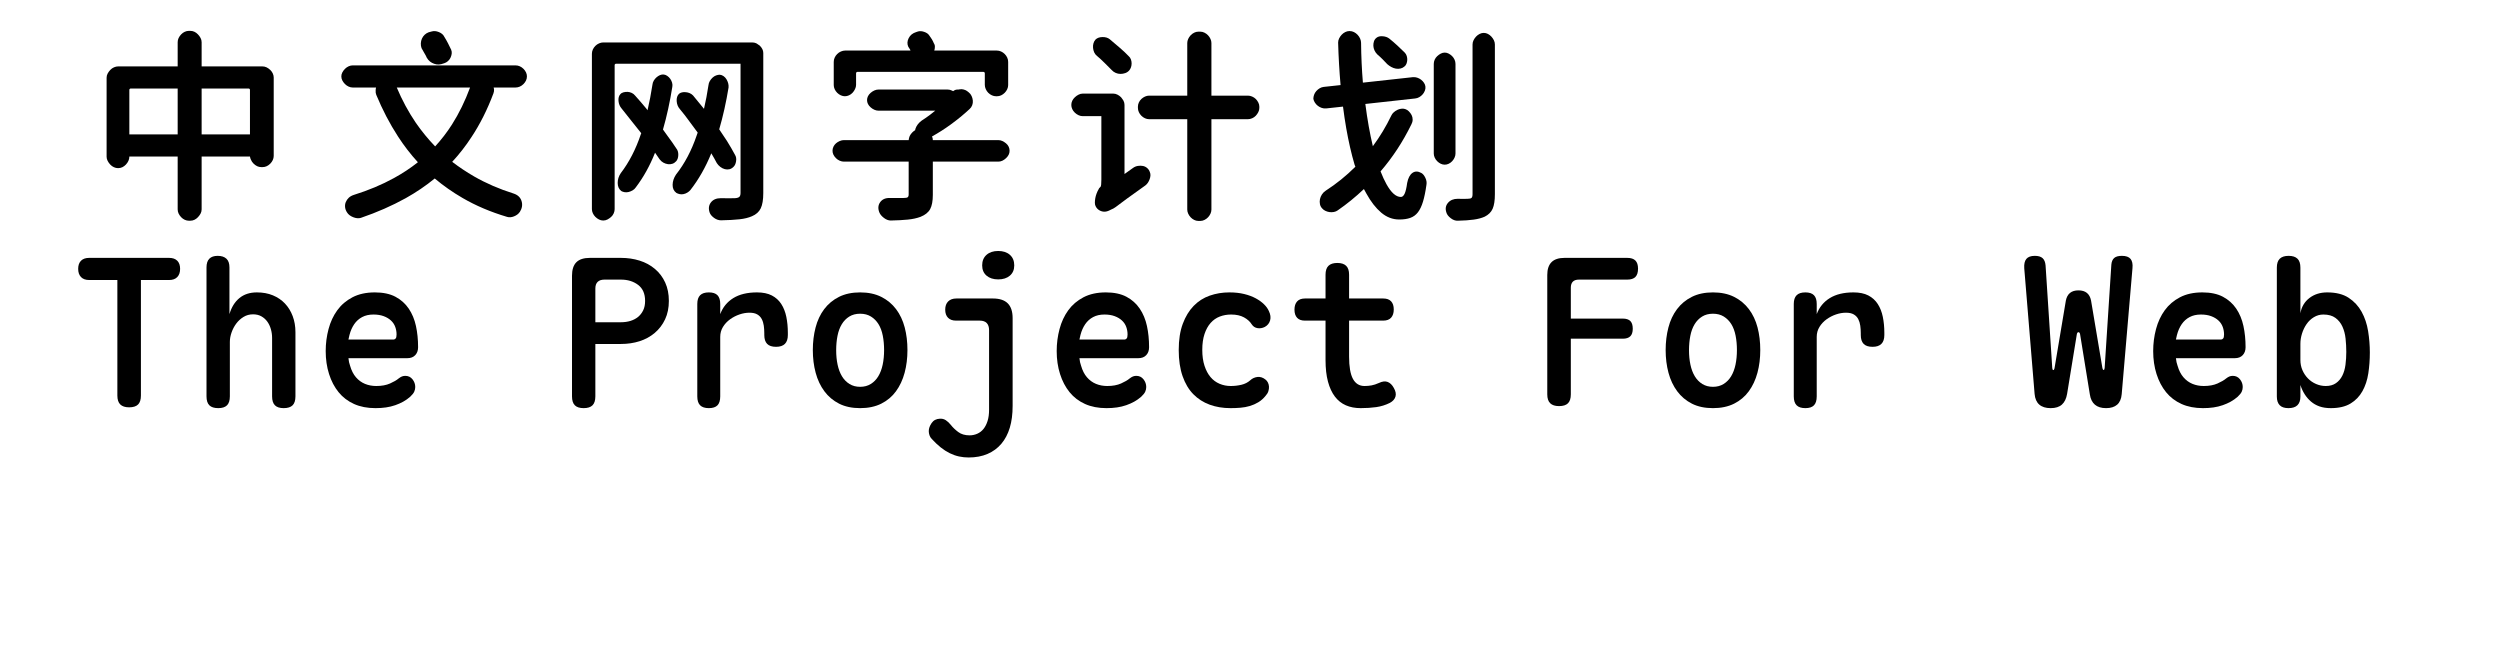
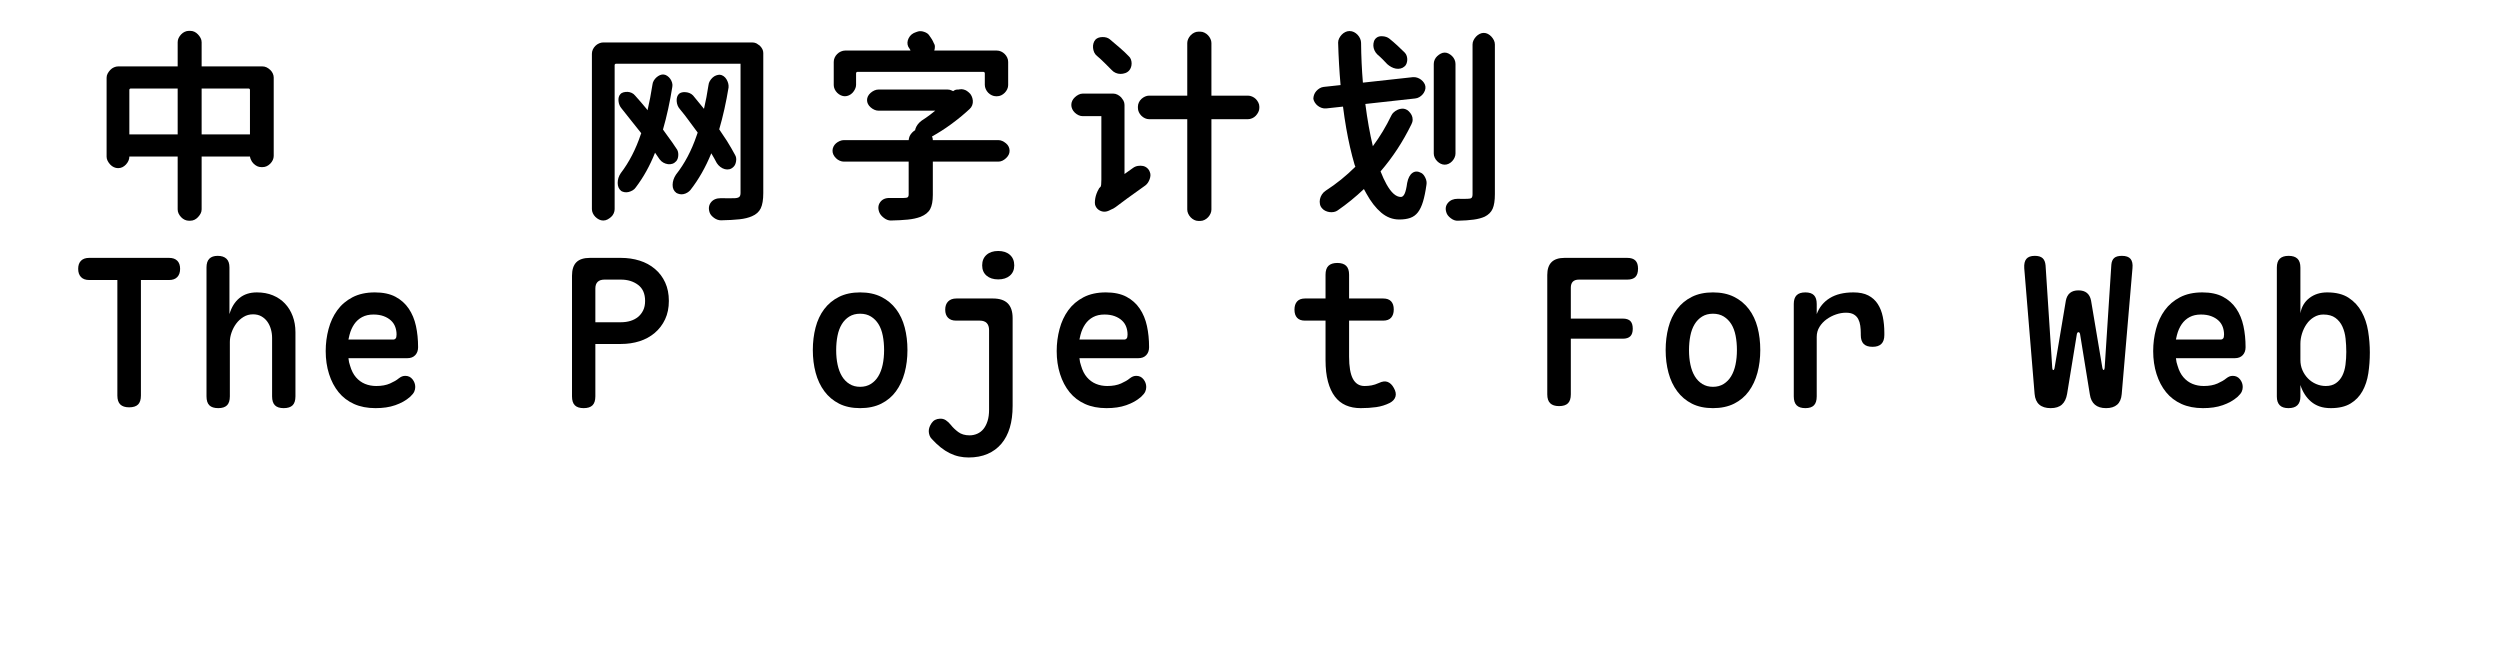
<svg xmlns="http://www.w3.org/2000/svg" width="1140" height="300" viewBox="0 0 1164 324">
  <path transform="translate(0 100)" d="M18.9,-61.7Q18.9,-62.8 19.4,-63.75Q19.9,-64.7 20.7,-65.55Q21.5,-66.4 22.55,-66.85Q23.6,-67.3 24.6,-67.3L53.9,-67.3L53.9,-79.2Q53.9,-80.3 54.35,-81.25Q54.8,-82.2 55.6,-83.05Q56.4,-83.9 57.4,-84.35Q58.4,-84.8 59.4,-84.8L60.1,-84.8Q61.2,-84.8 62.15,-84.35Q63.1,-83.9 63.9,-83.05Q64.7,-82.2 65.2,-81.25Q65.7,-80.3 65.7,-79.2L65.7,-67.3L95.6,-67.3Q96.7,-67.3 97.65,-66.85Q98.6,-66.4 99.45,-65.6Q100.3,-64.8 100.75,-63.8Q101.2,-62.8 101.2,-61.8L101.2,-23.2Q101.2,-22.2 100.75,-21.2Q100.3,-20.2 99.5,-19.4Q98.7,-18.6 97.75,-18.15Q96.8,-17.7 95.7,-17.7L95.1,-17.7Q94,-17.7 93.05,-18.15Q92.1,-18.6 91.25,-19.45Q90.4,-20.3 90,-21.3Q89.6,-22.1 89.5,-22.9L65.7,-22.9L65.7,3.1Q65.7,4.2 65.2,5.15Q64.7,6.1 63.9,6.95Q63.1,7.8 62.15,8.25Q61.2,8.7 60.1,8.7L59.4,8.7Q58.4,8.7 57.4,8.25Q56.4,7.8 55.6,6.95Q54.8,6.1 54.35,5.15Q53.9,4.2 53.9,3.1L53.9,-22.9L30.1,-22.9L30.1,-22.8Q30.1,-21.8 29.65,-20.8Q29.2,-19.8 28.4,-18.95Q27.6,-18.1 26.65,-17.65Q25.7,-17.2 24.6,-17.2L24.5,-17.2Q23.5,-17.2 22.5,-17.65Q21.5,-18.1 20.7,-18.95Q19.9,-19.8 19.4,-20.8Q18.9,-21.8 18.9,-22.8L18.9,-61.7ZM53.9,-33.8L53.9,-56.4L30.7,-56.4Q30.5,-56.4 30.3,-56.2Q30.1,-56 30.1,-55.8L30.1,-33.8L53.9,-33.8ZM65.7,-56.4L65.7,-33.8L89.5,-33.8L89.5,-55.8Q89.5,-56 89.3,-56.2Q89.1,-56.4 88.9,-56.4L65.7,-56.4Z" />
-   <path transform="translate(120 100)" d="M14.5,-62.4Q14.5,-63.4 15,-64.35Q15.5,-65.3 16.3,-66.1Q17.1,-66.9 18.1,-67.35Q19.1,-67.8 20.1,-67.8L100.3,-67.8Q101.4,-67.8 102.4,-67.35Q103.4,-66.9 104.2,-66.1Q105,-65.3 105.45,-64.35Q105.9,-63.4 105.9,-62.4Q105.9,-61.3 105.45,-60.35Q105,-59.4 104.2,-58.6Q103.4,-57.8 102.4,-57.35Q101.4,-56.9 100.3,-56.9L89.5,-56.9L89.7,-56.1Q89.8,-55 89.4,-54Q84.9,-42 78.6,-32.5Q74.3,-25.9 69.1,-20.3Q74.2,-16.4 79.9,-13.1Q88.8,-8 99.3,-4.7Q102.4,-3.7 103.25,-1Q104.1,1.7 102.4,4.4L102.3,4.4L102.3,4.5Q101.4,5.8 99.55,6.55Q97.7,7.3 96.1,6.8Q84,3.2 74.2,-2.5Q66.8,-6.8 60.5,-12.1Q53.9,-6.7 46.2,-2.4Q36.1,3.2 24.1,7.3Q22.4,7.8 20.3,6.95Q18.2,6.1 17.3,4.6Q16.5,3.4 16.35,2.05Q16.2,0.7 16.7,-0.5Q17.2,-1.7 18.15,-2.6Q19.1,-3.5 20.6,-4Q31.5,-7.4 40.4,-12.3Q46.8,-15.8 52.2,-20.1Q46.8,-26 42.4,-32.8Q36.3,-42.2 31.7,-53.3Q31.3,-54.3 31.4,-55.4Q31.4,-56.2 31.6,-56.9L20.1,-56.9Q19.1,-56.9 18.1,-57.35Q17.1,-57.8 16.3,-58.6Q15.5,-59.4 15,-60.35Q14.5,-61.3 14.5,-62.4ZM77.9,-56.9L41.8,-56.9Q45.7,-47.6 51.2,-39.5Q55.5,-33.3 60.7,-27.9Q65.3,-32.9 69,-38.7Q74.2,-46.9 77.9,-56.9ZM54,-76.3Q53.6,-77.4 53.65,-78.65Q53.7,-79.9 54.2,-81Q54.7,-82.1 55.55,-82.9Q56.4,-83.7 57.5,-84.1L59,-84.5Q60.6,-85 62.55,-84.2Q64.5,-83.4 65.2,-81.9Q66.2,-80.3 67.05,-78.65Q67.9,-77 68.6,-75.5Q69,-74.5 68.85,-73.5Q68.7,-72.5 68.25,-71.55Q67.8,-70.6 67,-69.9Q66.2,-69.2 65.3,-68.9L63.7,-68.4Q62.5,-68.1 61.35,-68.3Q60.2,-68.5 59.15,-69.05Q58.1,-69.6 57.3,-70.55Q56.5,-71.5 56.1,-72.6Q55.6,-73.4 55.1,-74.35Q54.6,-75.3 54,-76.3Z" />
  <path transform="translate(240 100)" d="M17.9,-73.5Q17.9,-74.6 18.35,-75.6Q18.8,-76.6 19.6,-77.4Q20.4,-78.2 21.45,-78.65Q22.5,-79.1 23.5,-79.1L96.8,-79.1Q97.9,-79.1 98.8,-78.7Q99.1,-78.6 99.3,-78.4Q100,-78 100.6,-77.5Q101.4,-76.7 101.85,-75.8Q102.3,-74.9 102.3,-73.9L102.3,-4.9Q102.3,-0 101.05,2.6Q99.8,5.2 96.7,6.5Q94.2,7.6 90.55,8Q86.9,8.4 81.5,8.5Q79.7,8.5 78.05,7.3Q76.4,6.1 75.9,4.7Q74.9,1.8 76.5,-0.3Q78.1,-2.4 81.4,-2.4Q83.9,-2.3 85.35,-2.35Q86.8,-2.4 88.4,-2.4Q89.9,-2.5 90.5,-3.05Q91.1,-3.6 91.1,-5L91.1,-68.6L29.7,-68.6Q29.5,-68.6 29.3,-68.4Q29.1,-68.2 29.1,-68L29.1,3Q29.1,4 28.65,5.05Q28.2,6.1 27.35,6.85Q26.5,7.6 25.55,8.1Q24.6,8.6 23.5,8.6L23.4,8.6Q22.4,8.6 21.4,8.1Q20.4,7.6 19.6,6.8Q18.8,6 18.35,5Q17.9,4 17.9,3L17.9,-73.5ZM75.3,-58Q75.4,-59.1 75.95,-60.05Q76.5,-61 77.3,-61.75Q78.1,-62.5 79.05,-62.85Q80,-63.2 80.9,-63.2Q81.9,-63.1 82.75,-62.5Q83.6,-61.9 84.15,-61Q84.7,-60.1 85,-59.05Q85.3,-58 85.2,-56.9Q83.4,-45.9 80.6,-36.3Q82.6,-33.4 84.4,-30.6Q86.7,-26.9 88.4,-23.7Q89.2,-22.4 88.9,-20.55Q88.6,-18.7 87.6,-17.8Q86.7,-16.9 85.6,-16.65Q84.5,-16.4 83.35,-16.7Q82.2,-17 81.15,-17.8Q80.1,-18.6 79.4,-19.7Q78.2,-22 76.7,-24.5Q72.5,-14.2 66.4,-6.4Q65.8,-5.7 64.9,-5.15Q64,-4.6 63,-4.4Q62,-4.2 61.1,-4.4Q60.2,-4.6 59.5,-5Q57.6,-6.4 57.65,-9Q57.7,-11.6 59.3,-14Q65.7,-22.1 69.5,-33.3Q69.7,-34 70,-34.7Q68.2,-37.2 66.3,-39.7Q63.8,-43.2 61.2,-46.3Q59.8,-47.9 59.65,-50.2Q59.5,-52.5 60.8,-53.8Q62,-54.8 64.15,-54.6Q66.3,-54.4 67.7,-53Q70.4,-49.8 73.1,-46.4Q74.4,-52 75.3,-58ZM47.7,-58.2Q47.8,-59.3 48.35,-60.25Q48.9,-61.2 49.7,-61.9Q50.5,-62.6 51.4,-63Q52.3,-63.4 53.3,-63.3Q54.2,-63.2 55.05,-62.6Q55.9,-62 56.5,-61.15Q57.1,-60.3 57.4,-59.25Q57.7,-58.2 57.5,-57.2Q55.7,-45.9 52.9,-36.2Q54.1,-34.6 55.2,-33Q57.6,-29.8 59.4,-27Q60.5,-25.7 60.45,-23.7Q60.4,-21.7 59.4,-20.6Q58.6,-19.7 57.55,-19.35Q56.5,-19 55.35,-19.15Q54.2,-19.3 53.1,-19.9Q52,-20.5 51.2,-21.6Q50.1,-23.1 49,-24.8Q45.2,-15.2 39.5,-7.7Q38.9,-6.8 37.95,-6.25Q37,-5.7 36,-5.45Q35,-5.2 34.05,-5.35Q33.1,-5.5 32.4,-5.9Q30.6,-7.3 30.6,-9.9Q30.6,-12.5 32.1,-14.7Q38.3,-22.8 42,-33.9Q42.1,-34.2 42.2,-34.4Q39.9,-37.4 37.5,-40.3Q35,-43.5 32.5,-46.6Q31.2,-48.1 31,-50.25Q30.8,-52.4 31.9,-53.6Q32.5,-54.3 33.5,-54.55Q34.5,-54.8 35.5,-54.75Q36.5,-54.7 37.5,-54.25Q38.5,-53.8 39.2,-52.9Q42,-49.8 44.8,-46.4Q45.1,-46 45.3,-45.7Q46.7,-51.7 47.7,-58.2Z" />
  <path transform="translate(360 100)" d="M33.4,-50.7Q33.4,-51.7 33.85,-52.6Q34.3,-53.5 35.15,-54.25Q36,-55 37,-55.45Q38,-55.9 39,-55.9L73.1,-55.9Q74.2,-55.9 75.2,-55.4Q75.5,-55.3 75.8,-55.1Q75.9,-55.2 76.1,-55.3Q76.9,-55.9 78,-55.9L78.5,-55.9Q78.7,-55.9 78.9,-56L79.1,-56Q79.8,-56.2 80.85,-55.95Q81.9,-55.7 82.6,-55.2L83.5,-54.5Q84.4,-53.8 84.9,-52.7Q85.4,-51.6 85.5,-50.45Q85.6,-49.3 85.2,-48.2Q84.8,-47.1 83.9,-46.3Q79.6,-42.3 74.5,-38.6Q70.1,-35.4 65.4,-32.8Q65.8,-32 65.8,-31L98,-31Q99.1,-31 100.05,-30.55Q101,-30.1 101.85,-29.4Q102.7,-28.7 103.15,-27.75Q103.6,-26.8 103.6,-25.75Q103.6,-24.7 103.15,-23.8Q102.7,-22.9 101.85,-22.1Q101,-21.3 100.05,-20.85Q99.1,-20.4 98,-20.4L65.8,-20.4L65.8,-4Q65.8,0.5 64.5,2.95Q63.2,5.4 59.7,6.8Q57,7.8 53.45,8.15Q49.9,8.5 45.1,8.6Q43.4,8.6 41.75,7.35Q40.1,6.1 39.5,4.7Q38.3,1.8 39.85,-0.4Q41.4,-2.6 44.7,-2.5L51.4,-2.5Q52.9,-2.5 53.4,-2.85Q53.9,-3.2 53.9,-4.3L53.9,-20.4L22,-20.4Q21,-20.4 19.95,-20.85Q18.9,-21.3 18.1,-22.1Q17.3,-22.9 16.85,-23.8Q16.4,-24.7 16.4,-25.75Q16.4,-26.8 16.85,-27.75Q17.3,-28.7 18.1,-29.4Q18.9,-30.1 19.95,-30.55Q21,-31 22,-31L53.9,-31Q54,-32 54.4,-33Q54.9,-34 55.7,-34.8Q56.3,-35.4 57.1,-35.9Q57.1,-36.2 57.2,-36.5Q58,-38.9 60.3,-40.6Q62.5,-42 64.6,-43.6Q65.8,-44.5 67,-45.5L39,-45.5Q38,-45.5 37,-45.95Q36,-46.4 35.15,-47.15Q34.3,-47.9 33.85,-48.8Q33.4,-49.7 33.4,-50.7ZM17,-69.5Q17,-70.6 17.45,-71.6Q17.9,-72.6 18.7,-73.4Q19.5,-74.2 20.55,-74.65Q21.6,-75.1 22.6,-75.1L54.8,-75.1Q54.7,-75.4 54.6,-75.6Q54.2,-76.3 53.7,-77Q52.8,-79 53.9,-81.2Q55,-83.4 57.6,-84.2L58.5,-84.5Q59.8,-84.9 61.55,-84.3Q63.3,-83.7 64,-82.6Q64.7,-81.7 65.3,-80.7Q65.9,-79.7 66.3,-78.7Q66.9,-77.8 66.8,-76.8Q66.8,-75.9 66.5,-75.1L97.3,-75.1Q98.4,-75.1 99.4,-74.65Q100.4,-74.2 101.2,-73.4Q102,-72.6 102.45,-71.6Q102.9,-70.6 102.9,-69.5L102.9,-58.1Q102.9,-57.1 102.45,-56.1Q102,-55.1 101.2,-54.3Q100.4,-53.5 99.45,-53.05Q98.5,-52.6 97.4,-52.6L96.9,-52.6Q95.9,-52.6 94.9,-53.05Q93.9,-53.5 93.1,-54.3Q92.3,-55.1 91.85,-56.15Q91.4,-57.2 91.4,-58.2L91.4,-63.9Q91.4,-64.2 91.2,-64.4Q91,-64.6 90.7,-64.6L28.6,-64.6Q28.4,-64.6 28.2,-64.4Q28,-64.2 28,-63.9L28,-58.2Q28,-57.2 27.5,-56.15Q27,-55.1 26.25,-54.3Q25.5,-53.5 24.5,-53.05Q23.5,-52.6 22.5,-52.6Q21.5,-52.6 20.5,-53.05Q19.5,-53.5 18.7,-54.3Q17.9,-55.1 17.45,-56.1Q17,-57.1 17,-58.1L17,-69.5Z" />
  <path transform="translate(480 100)" d="M46.8,-47.5Q46.8,-48.5 47.25,-49.5Q47.7,-50.5 48.5,-51.25Q49.3,-52 50.3,-52.45Q51.3,-52.9 52.3,-52.9L71.1,-52.9L71.1,-78.8Q71.1,-79.8 71.55,-80.8Q72,-81.8 72.75,-82.6Q73.5,-83.4 74.5,-83.9Q75.5,-84.4 76.5,-84.4L77.6,-84.4Q78.6,-84.4 79.6,-83.9Q80.6,-83.4 81.35,-82.6Q82.1,-81.8 82.55,-80.8Q83,-79.8 83,-78.8L83,-52.9L101,-52.9Q102,-52.9 103.05,-52.45Q104.1,-52 104.85,-51.25Q105.6,-50.5 106.1,-49.5Q106.6,-48.5 106.6,-47.5L106.6,-46.8Q106.6,-45.8 106.1,-44.8Q105.6,-43.8 104.85,-43Q104.1,-42.2 103.05,-41.75Q102,-41.3 101,-41.3L83,-41.3L83,3.2Q83,4.2 82.55,5.2Q82.1,6.2 81.35,7Q80.6,7.8 79.6,8.3Q78.6,8.8 77.6,8.8L76.5,8.8Q75.5,8.8 74.5,8.3Q73.5,7.8 72.75,7Q72,6.2 71.55,5.2Q71.1,4.2 71.1,3.2L71.1,-41.3L52.3,-41.3Q51.3,-41.3 50.3,-41.75Q49.3,-42.2 48.5,-43Q47.7,-43.8 47.25,-44.8Q46.8,-45.8 46.8,-46.8L46.8,-47.5ZM35.8,2Q34.7,2.8 33.6,3.2Q33.1,3.5 32.6,3.7Q31.3,4.3 30.1,4.25Q28.9,4.2 27.8,3.55Q26.7,2.9 26.1,1.8Q25.6,1 25.6,-0.1Q25.6,-1.2 25.8,-2.35Q26,-3.5 26.45,-4.7Q26.9,-5.9 27.5,-6.9Q27.7,-7.4 27.95,-7.55Q28.2,-7.7 28.4,-8Q28.6,-8.3 28.7,-9.1Q28.8,-9.9 28.8,-11.5L28.8,-42.8L19.6,-42.8Q18.6,-42.8 17.6,-43.25Q16.6,-43.7 15.75,-44.5Q14.9,-45.3 14.45,-46.3Q14,-47.3 14,-48.3Q14,-49.4 14.45,-50.35Q14.9,-51.3 15.75,-52.1Q16.6,-52.9 17.6,-53.4Q18.6,-53.9 19.6,-53.9L34.7,-53.9Q35.7,-53.9 36.7,-53.4Q37.7,-52.9 38.5,-52.1L39.1,-51.3Q39.5,-50.8 39.7,-50.4Q40.2,-49.4 40.2,-48.3L40.2,-14.3L44.4,-17.3Q45.5,-18.1 46.85,-18.3Q48.2,-18.5 49.35,-18.25Q50.5,-18 51.4,-17.2Q52.3,-16.4 52.7,-15.2Q53.3,-13.8 52.6,-11.8Q51.9,-9.8 50.5,-8.7Q45,-4.8 41.5,-2.25Q38,0.3 35.8,2ZM26.6,-72.5Q25.7,-73.2 25.25,-74.25Q24.8,-75.3 24.7,-76.45Q24.6,-77.6 24.9,-78.65Q25.2,-79.7 25.9,-80.5Q27.1,-81.7 29.3,-81.75Q31.5,-81.8 32.9,-80.7Q35.4,-78.6 37.9,-76.45Q40.4,-74.3 42.3,-72.3Q43,-71.7 43.35,-70.75Q43.7,-69.8 43.7,-68.8Q43.7,-67.8 43.4,-66.9Q43.1,-66 42.5,-65.3Q41.7,-64.4 40.55,-64Q39.4,-63.6 38.2,-63.6Q37,-63.6 35.85,-64.1Q34.7,-64.6 33.9,-65.5L30.4,-69Q28.5,-70.9 26.6,-72.5Z" />
  <path transform="translate(600 100)" d="M13.2,-51.3Q13.2,-52.3 13.55,-53.3Q13.9,-54.3 14.65,-55.15Q15.4,-56 16.35,-56.55Q17.3,-57.1 18.3,-57.2L26.6,-58.1Q25.7,-68.4 25.4,-79Q25.4,-80.1 25.9,-81.1Q26.4,-82.1 27.15,-82.9Q27.9,-83.7 28.9,-84.2Q29.9,-84.7 30.9,-84.7L31.1,-84.7Q32.2,-84.7 33.2,-84.2Q34.2,-83.7 35,-82.85Q35.8,-82 36.25,-80.95Q36.7,-79.9 36.7,-78.9Q36.8,-68.8 37.6,-59.3L62.2,-62Q63.3,-62.1 64.35,-61.75Q65.4,-61.4 66.25,-60.75Q67.1,-60.1 67.7,-59.2Q68.3,-58.3 68.4,-57.3Q68.5,-56.3 68.1,-55.3Q67.7,-54.3 67,-53.5Q66.3,-52.7 65.35,-52.15Q64.4,-51.6 63.3,-51.5L38.8,-48.8Q40.3,-37.2 42.5,-28Q47.7,-35 51.6,-43.1Q52,-44 52.8,-44.7Q53.6,-45.4 54.5,-45.85Q55.4,-46.3 56.45,-46.45Q57.5,-46.6 58.4,-46.3Q59.4,-46 60.25,-45.15Q61.1,-44.3 61.6,-43.3Q62.1,-42.3 62.1,-41.1Q62.1,-39.9 61.5,-38.8Q55.2,-25.9 46.3,-15.6Q47.7,-12 49.2,-9.3Q52.7,-3 56.3,-3Q57.4,-3 58.15,-4.6Q58.9,-6.2 59.4,-9.9Q60.1,-13.5 62,-14.85Q63.9,-16.2 66.4,-14.8Q67.5,-14.2 68.35,-12.45Q69.2,-10.7 68.9,-9Q68.2,-4 67.2,-0.7Q66.2,2.6 64.7,4.55Q63.2,6.5 60.95,7.3Q58.7,8.1 55.5,8.1Q50.6,8.1 46.6,4.7Q42.6,1.3 39.3,-4.7L38.1,-6.9Q32,-1.1 25.2,3.6Q24.4,4.2 23.3,4.4Q22.2,4.6 21.15,4.45Q20.1,4.3 19.15,3.85Q18.2,3.4 17.6,2.7Q16.7,1.8 16.45,0.55Q16.2,-0.7 16.45,-1.9Q16.7,-3.1 17.4,-4.2Q18.1,-5.3 19.3,-6.1Q27.2,-11.2 33.9,-17.9L33.5,-18.9Q31.1,-27.1 29.4,-36.8Q28.5,-42 27.8,-47.5L19.5,-46.6Q18.4,-46.5 17.35,-46.85Q16.3,-47.2 15.45,-47.85Q14.6,-48.5 14,-49.4Q13.4,-50.3 13.2,-51.3ZM91.6,-78.1Q91.6,-79.2 92.1,-80.2Q92.6,-81.2 93.35,-82Q94.1,-82.8 95.1,-83.3Q96.1,-83.8 97.1,-83.8Q98.2,-83.8 99.15,-83.3Q100.1,-82.8 100.85,-82Q101.6,-81.2 102.1,-80.2Q102.6,-79.2 102.6,-78.1L102.6,-4.4Q102.6,0.3 101.5,2.8Q100.4,5.3 97.6,6.7Q95.4,7.7 92.2,8.15Q89,8.6 84.4,8.7Q82.6,8.8 80.85,7.45Q79.1,6.1 78.7,4.6Q77.8,1.9 79.5,-0.1Q81.2,-2.1 84.3,-2.1Q86.1,-2 87,-2.05Q87.9,-2.1 89.2,-2.1Q90.6,-2.1 91.1,-2.55Q91.6,-3 91.6,-4.4L91.6,-78.1ZM72.5,-68.5Q72.5,-69.6 72.95,-70.6Q73.4,-71.6 74.2,-72.35Q75,-73.1 75.95,-73.6Q76.9,-74.1 77.9,-74.1Q78.9,-74.1 79.85,-73.6Q80.8,-73.1 81.55,-72.35Q82.3,-71.6 82.75,-70.6Q83.2,-69.6 83.2,-68.5L83.2,-24.4Q83.2,-23.4 82.75,-22.4Q82.3,-21.4 81.55,-20.6Q80.8,-19.8 79.85,-19.35Q78.9,-18.9 77.9,-18.9Q76.9,-18.9 75.95,-19.35Q75,-19.8 74.2,-20.6Q73.4,-21.4 72.95,-22.4Q72.5,-23.4 72.5,-24.4L72.5,-68.5ZM44.7,-73.2Q43.8,-74.1 43.3,-75.2Q42.8,-76.3 42.75,-77.45Q42.7,-78.6 43.05,-79.65Q43.4,-80.7 44.3,-81.4Q45.4,-82.3 47.35,-82.15Q49.3,-82 50.6,-81Q52.6,-79.4 54.6,-77.55Q56.6,-75.7 58.2,-74.1Q58.9,-73.4 59.2,-72.4Q59.5,-71.4 59.45,-70.45Q59.4,-69.5 59.05,-68.6Q58.7,-67.7 58,-67.2Q57.2,-66.5 56.1,-66.25Q55,-66 53.85,-66.2Q52.7,-66.4 51.6,-67Q50.5,-67.6 49.6,-68.4Q48.6,-69.5 47.3,-70.8Q46,-72.1 44.7,-73.2Z" />
  <path transform="translate(0 200)" d="M24.2,-62.1L10.3,-62.1Q7.7,-62.1 6.3,-63.55Q4.9,-65 4.9,-67.6Q4.9,-70.2 6.3,-71.6Q7.7,-73 10.3,-73L49.7,-73Q52.3,-73 53.7,-71.6Q55.1,-70.2 55.1,-67.6Q55.1,-65 53.7,-63.55Q52.3,-62.1 49.7,-62.1L35.8,-62.1L35.8,-5.2Q35.8,-2.2 34.4,-0.8Q33,0.6 30,0.6Q27.1,0.6 25.65,-0.8Q24.2,-2.2 24.2,-5.2L24.2,-62.1Z" />
  <path transform="translate(60 200)" d="M19.6,-31.6L19.6,-4.8Q19.6,-1.8 18.2,-0.4Q16.8,1 13.9,1Q10.9,1 9.5,-0.4Q8.1,-1.8 8.1,-4.8L8.1,-68.3Q8.1,-71.2 9.5,-72.6Q10.9,-74 13.6,-74Q16.4,-74 17.9,-72.6Q19.4,-71.2 19.4,-68.3L19.4,-45.3Q20.9,-50.4 24.3,-53.2Q27.7,-56 32.9,-56Q37.3,-56 40.8,-54.55Q44.3,-53.1 46.75,-50.5Q49.2,-47.9 50.55,-44.3Q51.9,-40.7 51.9,-36.4L51.9,-4.8Q51.9,-1.8 50.5,-0.4Q49.1,1 46.1,1Q43.2,1 41.8,-0.4Q40.4,-1.8 40.4,-4.8L40.4,-33.6Q40.4,-35.8 39.8,-37.9Q39.2,-40 38.05,-41.6Q36.9,-43.2 35.15,-44.2Q33.4,-45.2 31,-45.2Q28.4,-45.2 26.3,-43.9Q24.2,-42.6 22.75,-40.65Q21.3,-38.7 20.45,-36.3Q19.6,-33.9 19.6,-31.6Z" />
  <path transform="translate(120 200)" d="M46,-14.9Q48.2,-14.9 49.55,-13.2Q50.9,-11.5 50.9,-9.4Q50.9,-8.2 50.4,-7.1Q49.9,-6 48.4,-4.6Q46.8,-3.2 45,-2.2Q43.2,-1.2 41.05,-0.45Q38.9,0.3 36.5,0.65Q34.1,1 31.3,1Q25.3,1 20.75,-1.05Q16.2,-3.1 13.15,-6.85Q10.1,-10.6 8.45,-15.8Q6.8,-21 6.8,-27.1Q6.8,-32.7 8.2,-37.95Q9.6,-43.2 12.5,-47.2Q15.4,-51.2 20,-53.6Q24.6,-56 31,-56Q37.1,-56 41.15,-53.85Q45.2,-51.7 47.7,-48Q50.2,-44.3 51.25,-39.45Q52.3,-34.6 52.3,-29Q52.3,-26.6 50.9,-25.1Q49.5,-23.6 47,-23.6L18,-23.6Q18.2,-21.5 18.8,-19.9Q19.8,-16.4 21.7,-14.2Q23.6,-12 26.15,-10.95Q28.7,-9.9 31.7,-9.9Q35.7,-9.9 38.5,-11.15Q41.3,-12.4 42.7,-13.6Q43.6,-14.3 44.35,-14.6Q45.1,-14.9 46,-14.9ZM18,-32.8L40.3,-32.8Q40.8,-32.8 41.25,-33.3Q41.7,-33.8 41.7,-35.3Q41.7,-37.2 41.05,-39Q40.4,-40.8 38.95,-42.15Q37.5,-43.5 35.35,-44.3Q33.2,-45.1 30.3,-45.1Q27.1,-45.1 24.75,-43.85Q22.4,-42.6 20.85,-40.35Q19.3,-38.1 18.5,-35Q18.2,-34 18,-32.8Z" />
  <path transform="translate(180 200)" d="" />
-   <path transform="translate(240 200)" d="M19.6,-30.6L19.6,-4.8Q19.6,-1.8 18.2,-0.4Q16.8,1 13.85,1Q10.9,1 9.5,-0.4Q8.1,-1.8 8.1,-4.8L8.1,-64.2Q8.1,-68.7 10.25,-70.85Q12.4,-73 16.9,-73L32.2,-73Q37.1,-73 41.4,-71.65Q45.7,-70.3 48.95,-67.55Q52.2,-64.8 54,-60.85Q55.8,-56.9 55.8,-51.8Q55.8,-46.7 53.95,-42.75Q52.1,-38.8 48.85,-36.05Q45.6,-33.3 41.35,-31.95Q37.1,-30.6 32.2,-30.6L19.6,-30.6ZM19.6,-41.3L32.2,-41.3Q34.7,-41.3 36.85,-41.95Q39,-42.6 40.6,-43.9Q42.2,-45.2 43.15,-47.15Q44.1,-49.1 44.1,-51.8Q44.1,-57.1 40.65,-59.7Q37.2,-62.3 32.2,-62.3L24.1,-62.3Q21.9,-62.3 20.75,-61.2Q19.6,-60.1 19.6,-57.9L19.6,-41.3Z" />
-   <path transform="translate(300 200)" d="M15.5,1Q12.6,1 11.2,-0.4Q9.8,-1.8 9.8,-4.8L9.8,-50.3Q9.8,-53.2 11.2,-54.6Q12.6,-56 15.5,-56Q18.4,-56 19.75,-54.6Q21.1,-53.2 21.1,-50.3L21.1,-45.3Q23,-50.4 27.55,-53.2Q32.1,-56 39.2,-56Q43.6,-56 46.5,-54.5Q49.4,-53 51.15,-50.3Q52.9,-47.6 53.65,-43.95Q54.4,-40.3 54.4,-36.1L54.4,-35Q54.4,-32.1 52.95,-30.65Q51.5,-29.2 48.6,-29.2Q45.6,-29.2 44.2,-30.65Q42.8,-32.1 42.8,-35L42.8,-35.8Q42.8,-37.8 42.55,-39.6Q42.3,-41.4 41.55,-42.85Q40.8,-44.3 39.35,-45.15Q37.9,-46 35.5,-46Q33.1,-46 30.6,-45.15Q28.1,-44.3 25.95,-42.75Q23.8,-41.2 22.45,-39Q21.1,-36.8 21.1,-34.1L21.1,-4.8Q21.1,-1.8 19.75,-0.4Q18.4,1 15.5,1Z" />
+   <path transform="translate(240 200)" d="M19.6,-30.6L19.6,-4.8Q19.6,-1.8 18.2,-0.4Q16.8,1 13.85,1Q10.9,1 9.5,-0.4Q8.1,-1.8 8.1,-4.8L8.1,-64.2Q8.1,-68.7 10.25,-70.85Q12.4,-73 16.9,-73L32.2,-73Q37.1,-73 41.4,-71.65Q45.7,-70.3 48.95,-67.55Q52.2,-64.8 54,-60.85Q55.8,-56.9 55.8,-51.8Q55.8,-46.7 53.95,-42.75Q52.1,-38.8 48.85,-36.05Q45.6,-33.3 41.35,-31.95Q37.1,-30.6 32.2,-30.6L19.6,-30.6ZM19.6,-41.3L32.2,-41.3Q34.7,-41.3 36.85,-41.95Q39,-42.6 40.6,-43.9Q42.2,-45.2 43.15,-47.15Q44.1,-49.1 44.1,-51.8Q44.1,-57.1 40.65,-59.7Q37.2,-62.3 32.2,-62.3L24.1,-62.3Q21.9,-62.3 20.75,-61.2Q19.6,-60.1 19.6,-57.9L19.6,-41.3" />
  <path transform="translate(360 200)" d="M30,1Q24,1 19.65,-1.2Q15.3,-3.4 12.4,-7.3Q9.5,-11.2 8.1,-16.4Q6.7,-21.6 6.7,-27.6Q6.7,-33.5 8.05,-38.7Q9.4,-43.9 12.3,-47.75Q15.2,-51.6 19.6,-53.8Q24,-56 30,-56Q36,-56 40.4,-53.8Q44.8,-51.6 47.7,-47.75Q50.6,-43.9 51.95,-38.75Q53.3,-33.6 53.3,-27.6Q53.3,-21.6 51.9,-16.4Q50.5,-11.2 47.65,-7.3Q44.8,-3.4 40.4,-1.2Q36,1 30,1ZM30,-9.5Q33,-9.5 35.25,-10.9Q37.5,-12.3 38.95,-14.7Q40.4,-17.1 41.1,-20.4Q41.8,-23.7 41.8,-27.6Q41.8,-31.4 41.15,-34.7Q40.5,-38 39.05,-40.35Q37.6,-42.7 35.35,-44.1Q33.1,-45.5 30,-45.5Q26.9,-45.5 24.65,-44.1Q22.4,-42.7 20.95,-40.3Q19.5,-37.9 18.85,-34.6Q18.2,-31.3 18.2,-27.5Q18.2,-23.7 18.9,-20.4Q19.6,-17.1 21.05,-14.7Q22.5,-12.3 24.75,-10.9Q27,-9.5 30,-9.5Z" />
  <path transform="translate(420 200)" d="M33.5,-37.4Q33.5,-39.7 32.35,-40.9Q31.2,-42.1 28.9,-42.1L17.2,-42.1Q14.7,-42.1 13.3,-43.5Q11.9,-44.9 11.9,-47.5Q11.9,-50.1 13.35,-51.55Q14.8,-53 17.4,-53L35.4,-53Q40.3,-53 42.7,-50.6Q45.1,-48.2 45.1,-43.3L45.1,-0.1Q45.1,6 43.7,10.65Q42.3,15.3 39.55,18.55Q36.8,21.8 32.75,23.55Q28.7,25.3 23.4,25.3Q21,25.3 18.7,24.8Q16.4,24.3 14.15,23.2Q11.9,22.1 9.7,20.35Q7.5,18.6 5.3,16.2Q4.5,15.4 4.15,14.35Q3.8,13.3 3.8,12.3Q3.8,10.4 5.2,8.35Q6.6,6.3 9.3,6.2Q10.9,6.1 12.2,6.95Q13.5,7.8 14.7,9.3Q16.1,11.1 18.3,12.75Q20.5,14.4 23.9,14.4Q25.9,14.4 27.7,13.6Q29.5,12.8 30.75,11.25Q32,9.7 32.75,7.35Q33.5,5 33.5,1.8L33.5,-37.4ZM38,-62.4Q34.4,-62.4 32.25,-64.25Q30.1,-66.1 30.1,-69.3Q30.1,-72.6 32.25,-74.5Q34.4,-76.4 38,-76.4Q41.6,-76.4 43.75,-74.5Q45.9,-72.6 45.9,-69.3Q45.9,-66.1 43.75,-64.25Q41.6,-62.4 38,-62.4Z" />
  <path transform="translate(480 200)" d="M46,-14.9Q48.2,-14.9 49.55,-13.2Q50.9,-11.5 50.9,-9.4Q50.9,-8.2 50.4,-7.1Q49.9,-6 48.4,-4.6Q46.8,-3.2 45,-2.2Q43.2,-1.2 41.05,-0.45Q38.9,0.3 36.5,0.65Q34.1,1 31.3,1Q25.3,1 20.75,-1.05Q16.2,-3.1 13.15,-6.85Q10.1,-10.6 8.45,-15.8Q6.8,-21 6.8,-27.1Q6.8,-32.7 8.2,-37.95Q9.6,-43.2 12.5,-47.2Q15.4,-51.2 20,-53.6Q24.6,-56 31,-56Q37.1,-56 41.15,-53.85Q45.2,-51.7 47.7,-48Q50.2,-44.3 51.25,-39.45Q52.3,-34.6 52.3,-29Q52.3,-26.6 50.9,-25.1Q49.5,-23.6 47,-23.6L18,-23.6Q18.2,-21.5 18.8,-19.9Q19.8,-16.4 21.7,-14.2Q23.6,-12 26.15,-10.95Q28.7,-9.9 31.7,-9.9Q35.7,-9.9 38.5,-11.15Q41.3,-12.4 42.7,-13.6Q43.6,-14.3 44.35,-14.6Q45.1,-14.9 46,-14.9ZM18,-32.8L40.3,-32.8Q40.8,-32.8 41.25,-33.3Q41.7,-33.8 41.7,-35.3Q41.7,-37.2 41.05,-39Q40.4,-40.8 38.95,-42.15Q37.5,-43.5 35.35,-44.3Q33.2,-45.1 30.3,-45.1Q27.1,-45.1 24.75,-43.85Q22.4,-42.6 20.85,-40.35Q19.3,-38.1 18.5,-35Q18.2,-34 18,-32.8Z" />
-   <path transform="translate(540 200)" d="M6.9,-27.6Q6.9,-35.2 8.9,-40.55Q10.9,-45.9 14.25,-49.35Q17.6,-52.8 22.15,-54.4Q26.7,-56 31.8,-56Q35.9,-56 39.15,-55.2Q42.4,-54.4 44.8,-53.1Q47.2,-51.8 48.85,-50.2Q50.5,-48.6 51.3,-46.8Q52.5,-44.3 51.9,-42.2Q51.3,-40.1 49.3,-39Q47.5,-38.1 45.7,-38.4Q43.9,-38.7 42.9,-40.2Q41.6,-42.3 39.05,-43.7Q36.5,-45.1 32.7,-45.1Q29.7,-45.1 27.1,-44.1Q24.5,-43.1 22.6,-40.95Q20.7,-38.8 19.6,-35.5Q18.5,-32.2 18.5,-27.7Q18.5,-23.2 19.6,-19.85Q20.7,-16.5 22.55,-14.3Q24.4,-12.1 27,-11Q29.6,-9.9 32.5,-9.9Q35.2,-9.9 37.75,-10.5Q40.3,-11.1 42.1,-12.7Q43.6,-14.1 45.65,-14.35Q47.7,-14.6 49.6,-13.1Q50.4,-12.5 50.85,-11.55Q51.3,-10.6 51.35,-9.55Q51.4,-8.5 51.05,-7.35Q50.7,-6.2 49.7,-5.1Q48.1,-3.1 46.1,-1.9Q44.1,-0.7 41.9,-0.05Q39.7,0.6 37.3,0.8Q34.9,1 32.4,1Q26.8,1 22.15,-0.7Q17.5,-2.4 14.1,-5.85Q10.7,-9.3 8.8,-14.75Q6.9,-20.2 6.9,-27.6Z" />
  <path transform="translate(600 200)" d="M47.6,-53Q50.2,-53 51.5,-51.6Q52.8,-50.2 52.8,-47.6Q52.8,-45 51.5,-43.55Q50.2,-42.1 47.6,-42.1L30.8,-42.1L30.8,-24.4Q30.8,-16.9 32.7,-13.4Q34.6,-9.9 38.4,-9.9Q40.2,-9.9 41.85,-10.2Q43.5,-10.5 45.5,-11.4Q48,-12.6 49.8,-11.9Q51.6,-11.2 52.8,-9Q54.2,-6.6 53.65,-4.7Q53.1,-2.8 50.9,-1.6Q47.7,-0 44.15,0.5Q40.6,1 36.5,1Q32.4,1 29.2,-0.4Q26,-1.8 23.8,-4.7Q21.6,-7.6 20.4,-12.05Q19.2,-16.5 19.2,-22.7L19.2,-42.1L9,-42.1Q6.5,-42.1 5.2,-43.5Q3.9,-44.9 3.9,-47.5Q3.9,-50.1 5.2,-51.55Q6.5,-53 9.1,-53L19.2,-53L19.2,-64.7Q19.2,-67.7 20.65,-69.1Q22.1,-70.5 25,-70.5Q27.9,-70.5 29.35,-69.1Q30.8,-67.7 30.8,-64.7L30.8,-53L47.6,-53Z" />
  <path transform="translate(660 200)" d="" />
  <path transform="translate(720 200)" d="M20,-43.1L45.6,-43.1Q48.1,-43.1 49.3,-41.9Q50.5,-40.7 50.5,-38.1Q50.5,-35.6 49.3,-34.4Q48.1,-33.2 45.6,-33.2L20,-33.2L20,-5.8Q20,-2.8 18.6,-1.4Q17.2,-0 14.2,-0Q11.3,-0 9.85,-1.4Q8.4,-2.8 8.4,-5.8L8.4,-64.6Q8.4,-68.8 10.5,-70.9Q12.6,-73 16.9,-73L47.8,-73Q50.5,-73 51.8,-71.7Q53.1,-70.4 53.1,-67.7Q53.1,-64.9 51.8,-63.6Q50.5,-62.3 47.8,-62.3L24,-62.3Q22,-62.3 21,-61.3Q20,-60.3 20,-58.3L20,-43.1Z" />
  <path transform="translate(780 200)" d="M30,1Q24,1 19.65,-1.2Q15.3,-3.4 12.4,-7.3Q9.5,-11.2 8.1,-16.4Q6.7,-21.6 6.7,-27.6Q6.7,-33.5 8.05,-38.7Q9.4,-43.9 12.3,-47.75Q15.2,-51.6 19.6,-53.8Q24,-56 30,-56Q36,-56 40.4,-53.8Q44.8,-51.6 47.7,-47.75Q50.6,-43.9 51.95,-38.75Q53.3,-33.6 53.3,-27.6Q53.3,-21.6 51.9,-16.4Q50.5,-11.2 47.65,-7.3Q44.8,-3.4 40.4,-1.2Q36,1 30,1ZM30,-9.5Q33,-9.5 35.25,-10.9Q37.5,-12.3 38.95,-14.7Q40.4,-17.1 41.1,-20.4Q41.8,-23.7 41.8,-27.6Q41.8,-31.4 41.15,-34.7Q40.5,-38 39.05,-40.35Q37.6,-42.7 35.35,-44.1Q33.1,-45.5 30,-45.5Q26.9,-45.5 24.65,-44.1Q22.4,-42.7 20.95,-40.3Q19.5,-37.9 18.85,-34.6Q18.2,-31.3 18.2,-27.5Q18.2,-23.7 18.9,-20.4Q19.6,-17.1 21.05,-14.7Q22.5,-12.3 24.75,-10.9Q27,-9.5 30,-9.5Z" />
  <path transform="translate(840 200)" d="M15.5,1Q12.6,1 11.2,-0.4Q9.8,-1.8 9.8,-4.8L9.8,-50.3Q9.8,-53.2 11.2,-54.6Q12.6,-56 15.5,-56Q18.4,-56 19.75,-54.6Q21.1,-53.2 21.1,-50.3L21.1,-45.3Q23,-50.4 27.55,-53.2Q32.1,-56 39.2,-56Q43.6,-56 46.5,-54.5Q49.4,-53 51.15,-50.3Q52.9,-47.6 53.65,-43.95Q54.4,-40.3 54.4,-36.1L54.4,-35Q54.4,-32.1 52.95,-30.65Q51.5,-29.2 48.6,-29.2Q45.6,-29.2 44.2,-30.65Q42.8,-32.1 42.8,-35L42.8,-35.8Q42.8,-37.8 42.55,-39.6Q42.3,-41.4 41.55,-42.85Q40.8,-44.3 39.35,-45.15Q37.9,-46 35.5,-46Q33.1,-46 30.6,-45.15Q28.1,-44.3 25.95,-42.75Q23.8,-41.2 22.45,-39Q21.1,-36.8 21.1,-34.1L21.1,-4.8Q21.1,-1.8 19.75,-0.4Q18.4,1 15.5,1Z" />
  <path transform="translate(900 200)" d="" />
  <path transform="translate(960 200)" d="M8.4,-6L3.3,-67.9Q3.1,-71 4.35,-72.5Q5.6,-74 8.5,-74Q11.1,-74 12.35,-72.85Q13.6,-71.7 13.8,-69.3L17.1,-18.7Q17.2,-17.8 17.6,-17.75Q18,-17.7 18.2,-18.6L23.8,-52Q24.3,-54.5 25.85,-55.75Q27.4,-57 30,-57Q32.6,-57 34.15,-55.75Q35.7,-54.5 36.2,-52L41.8,-18.7Q42,-17.8 42.4,-17.8Q42.8,-17.8 42.9,-18.8L46.2,-69.7Q46.4,-71.9 47.6,-72.95Q48.8,-74 51.4,-74Q54.4,-74 55.65,-72.5Q56.9,-71 56.6,-67.9L51.3,-5.9Q51,-2.4 49.05,-0.7Q47.1,1 43.6,1Q40.1,1 38.1,-0.7Q36.1,-2.4 35.6,-5.8L30.8,-35.4Q30.6,-36.4 30,-36.4Q29.4,-36.4 29.2,-35.4L24.4,-6Q23.8,-2.5 21.85,-0.75Q19.9,1 16.3,1Q12.7,1 10.7,-0.75Q8.7,-2.5 8.4,-6Z" />
  <path transform="translate(1020 200)" d="M46,-14.9Q48.2,-14.9 49.55,-13.2Q50.9,-11.5 50.9,-9.4Q50.9,-8.2 50.4,-7.1Q49.9,-6 48.4,-4.6Q46.8,-3.2 45,-2.2Q43.2,-1.2 41.05,-0.45Q38.9,0.3 36.5,0.65Q34.1,1 31.3,1Q25.3,1 20.75,-1.05Q16.2,-3.1 13.15,-6.85Q10.1,-10.6 8.45,-15.8Q6.8,-21 6.8,-27.1Q6.8,-32.7 8.2,-37.95Q9.6,-43.2 12.5,-47.2Q15.4,-51.2 20,-53.6Q24.6,-56 31,-56Q37.1,-56 41.15,-53.85Q45.2,-51.7 47.7,-48Q50.2,-44.3 51.25,-39.45Q52.3,-34.6 52.3,-29Q52.3,-26.6 50.9,-25.1Q49.5,-23.6 47,-23.6L18,-23.6Q18.2,-21.5 18.8,-19.9Q19.8,-16.4 21.7,-14.2Q23.6,-12 26.15,-10.95Q28.7,-9.9 31.7,-9.9Q35.7,-9.9 38.5,-11.15Q41.3,-12.4 42.7,-13.6Q43.6,-14.3 44.35,-14.6Q45.1,-14.9 46,-14.9ZM18,-32.8L40.3,-32.8Q40.8,-32.8 41.25,-33.3Q41.7,-33.8 41.7,-35.3Q41.7,-37.2 41.05,-39Q40.4,-40.8 38.95,-42.15Q37.5,-43.5 35.35,-44.3Q33.2,-45.1 30.3,-45.1Q27.1,-45.1 24.75,-43.85Q22.4,-42.6 20.85,-40.35Q19.3,-38.1 18.5,-35Q18.2,-34 18,-32.8Z" />
  <path transform="translate(1080 200)" d="M13.4,1Q10.5,1 9.1,-0.45Q7.7,-1.9 7.7,-4.7L7.7,-68.2Q7.7,-71.2 9.15,-72.6Q10.6,-74 13.5,-74Q16.4,-74 17.85,-72.6Q19.3,-71.2 19.3,-68.2L19.3,-45.7Q20.1,-50.4 23.7,-53.2Q27.3,-56 32.5,-56Q39,-56 43.05,-53.35Q47.1,-50.7 49.45,-46.45Q51.8,-42.2 52.65,-36.9Q53.5,-31.6 53.5,-26.4Q53.5,-21.1 52.75,-16.15Q52,-11.2 49.85,-7.35Q47.7,-3.5 43.95,-1.25Q40.2,1 34.3,1Q31.1,1 28.7,0.15Q26.3,-0.7 24.5,-2.25Q22.7,-3.8 21.4,-5.85Q20.1,-7.9 19.3,-10.4L19.3,-4.7Q19.3,-1.9 17.85,-0.45Q16.4,1 13.4,1ZM31.8,-9.9Q34.8,-9.9 36.8,-11.3Q38.8,-12.7 39.95,-15Q41.1,-17.3 41.5,-20.35Q41.9,-23.4 41.9,-26.7Q41.9,-30 41.55,-33.25Q41.2,-36.5 40,-39.15Q38.8,-41.8 36.55,-43.45Q34.3,-45.1 30.6,-45.1Q28.1,-45.1 25.95,-43.8Q23.8,-42.5 22.35,-40.4Q20.9,-38.3 20.1,-35.75Q19.3,-33.2 19.3,-30.7L19.3,-22.7Q19.3,-20 20.3,-17.7Q21.3,-15.4 23,-13.65Q24.7,-11.9 27,-10.9Q29.3,-9.9 31.8,-9.9Z" />
</svg>